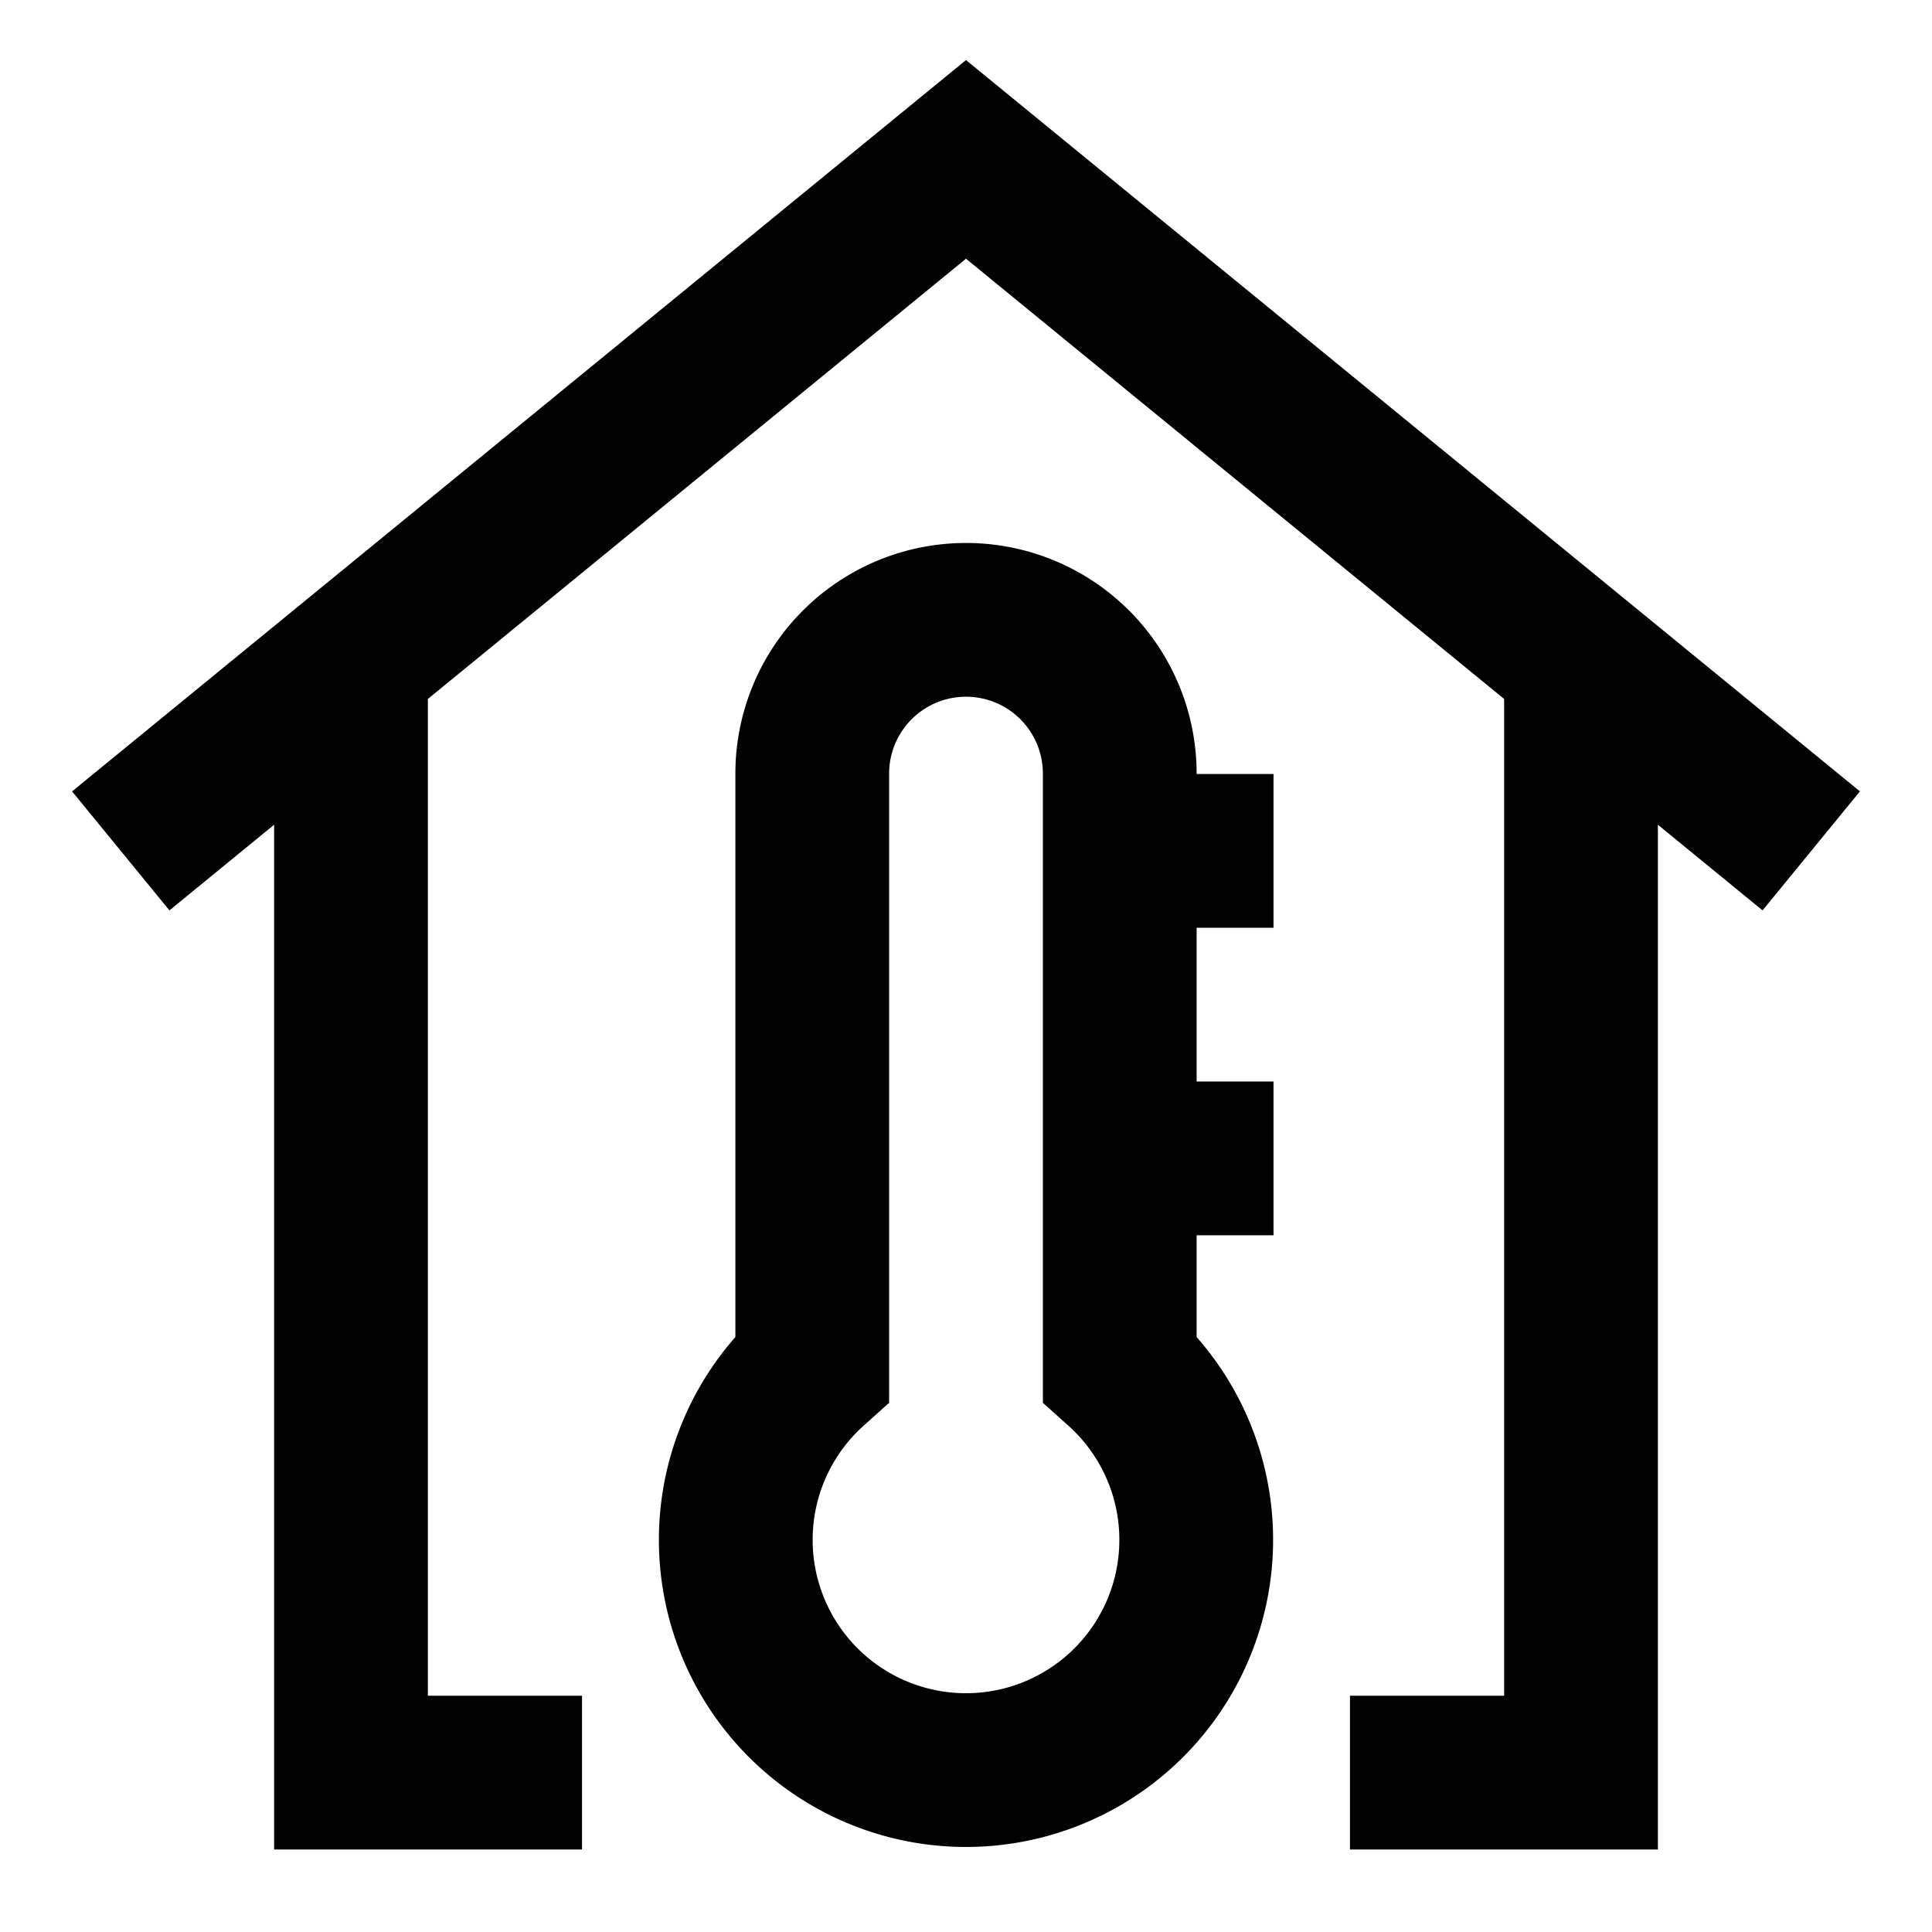
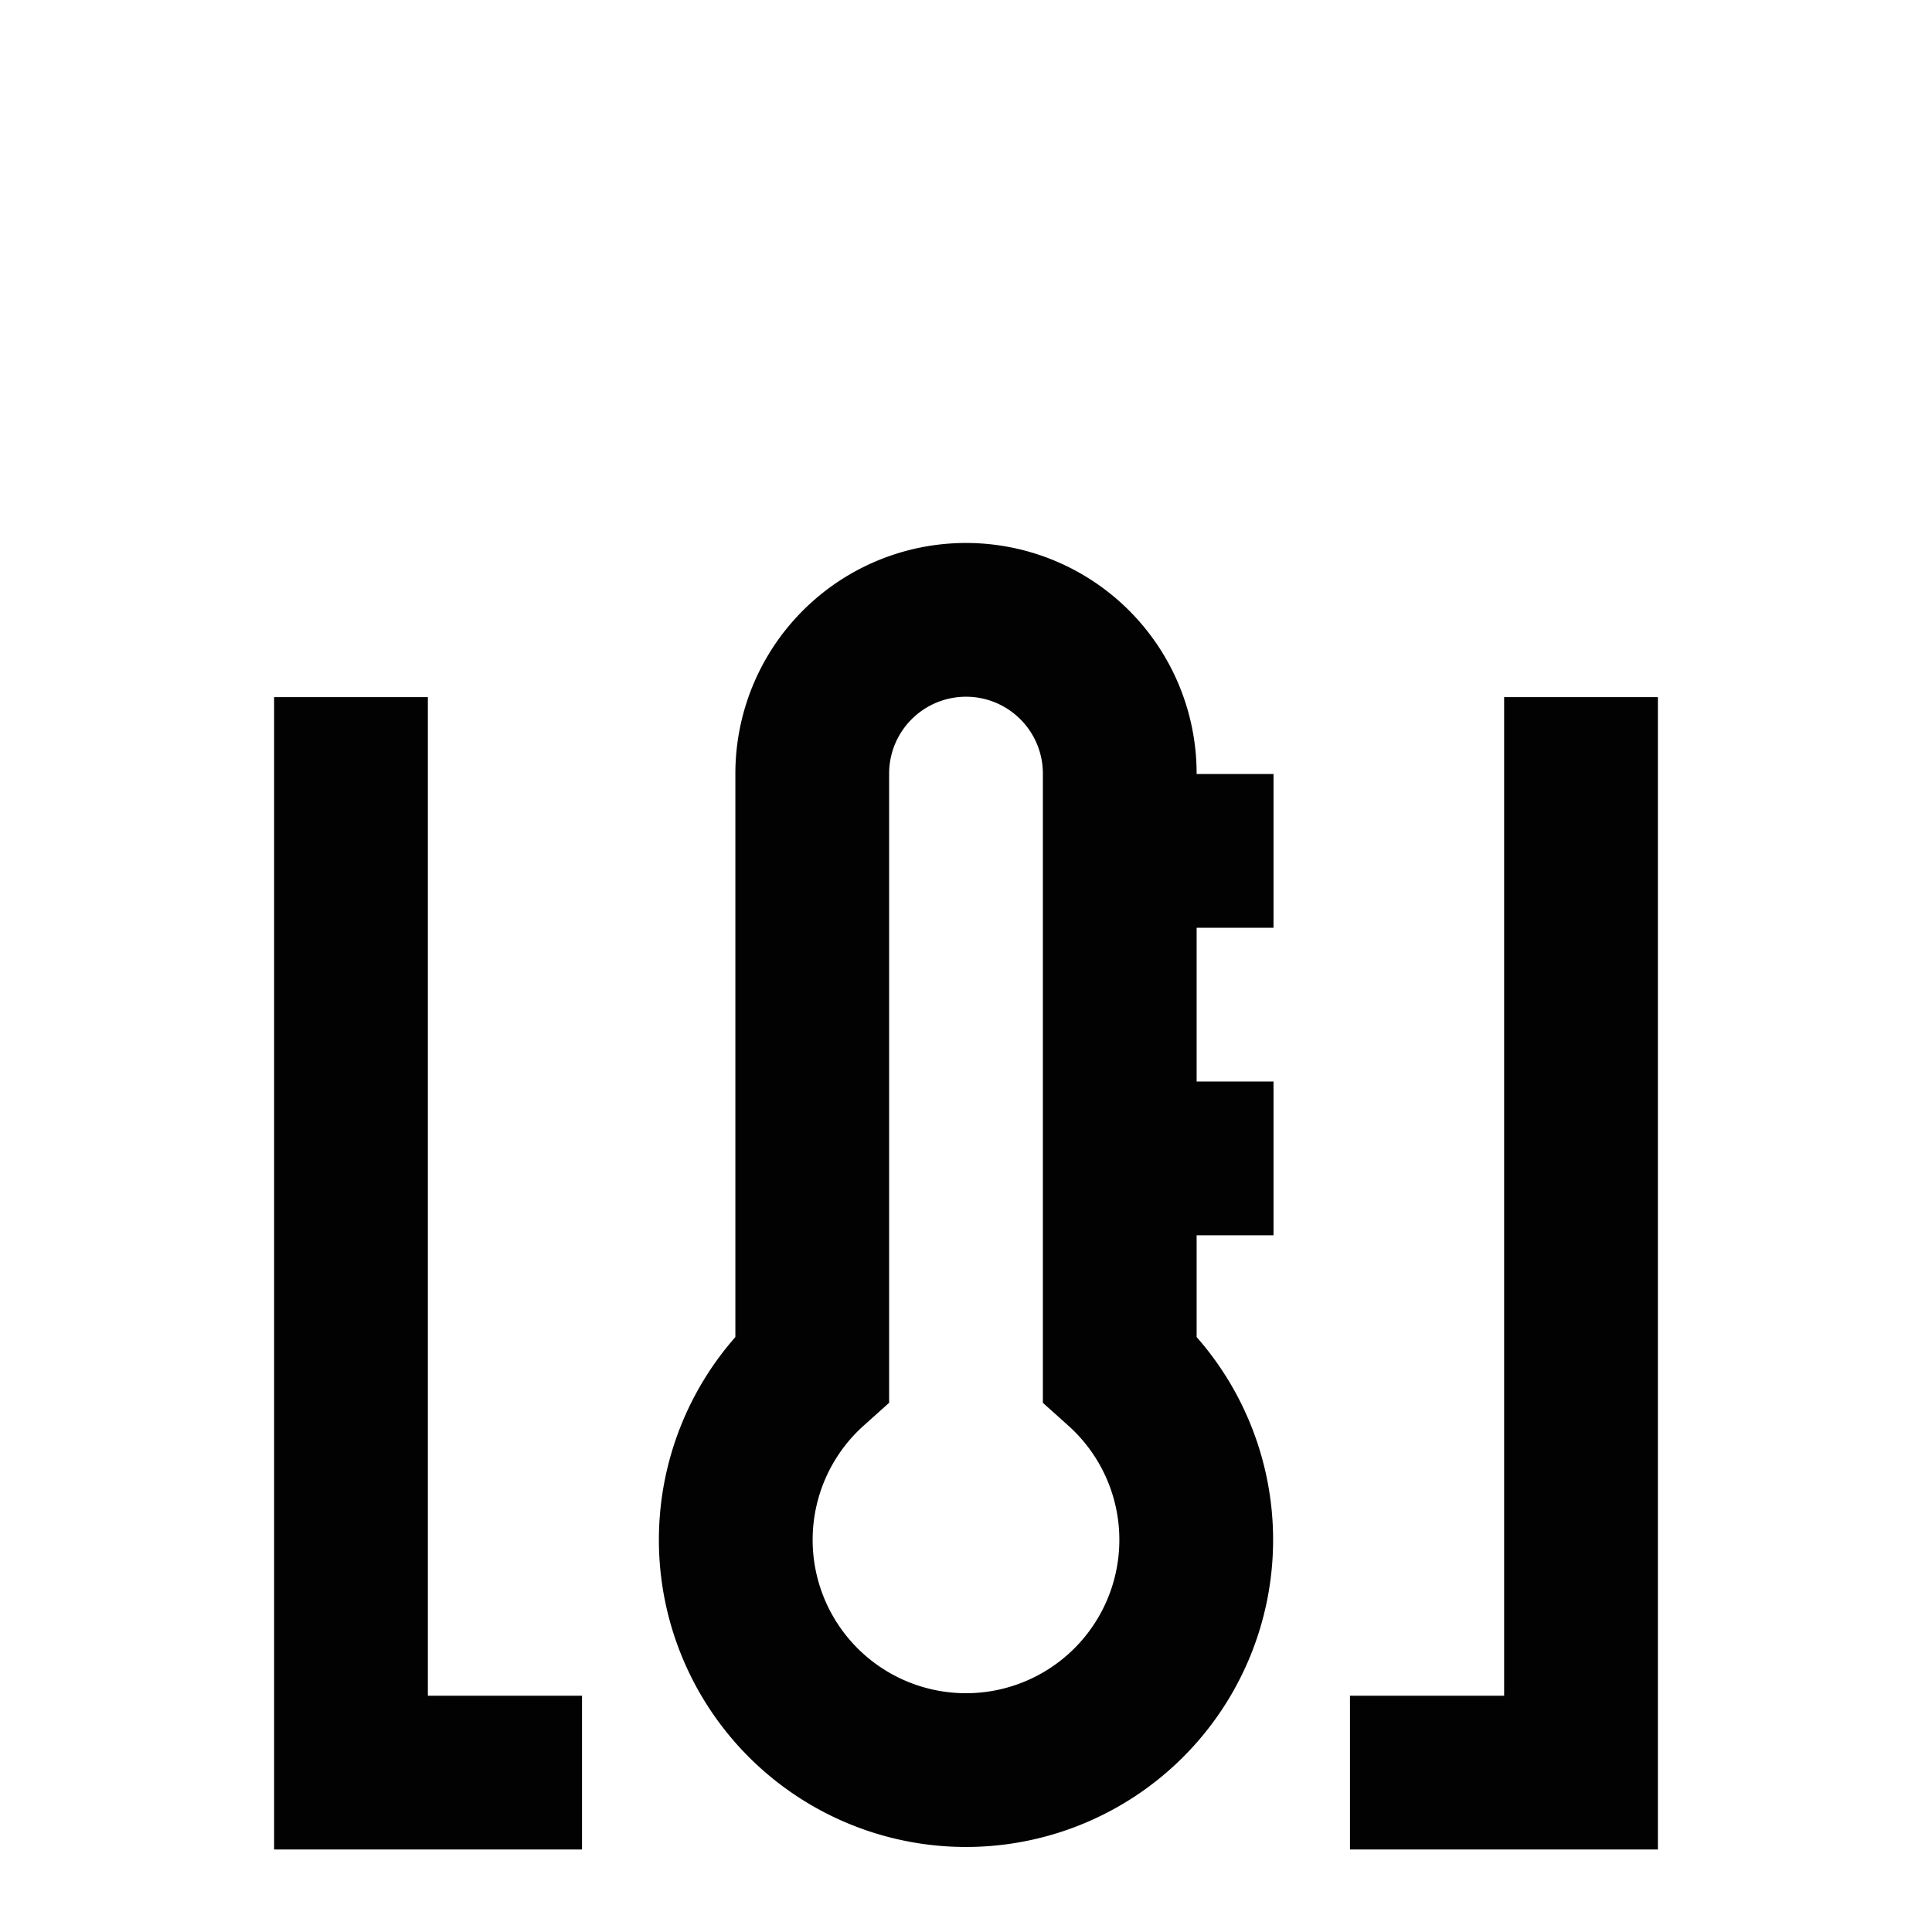
<svg xmlns="http://www.w3.org/2000/svg" width="800px" height="800px" viewBox="0 0 24 24" id="Layer_1" data-name="Layer 1">
  <defs>
    <style>.cls-1{fill:none;stroke:#020202;stroke-miterlimit:10;stroke-width:1.91px;}</style>
  </defs>
-   <polyline class="cls-1" points="22.5 10.57 12 1.98 1.5 10.57" />
  <path class="cls-1" d="M13.91,17V9.61a1.91,1.91,0,0,0-3.82,0V17a2.86,2.86,0,1,0,3.82,0Z" />
  <line class="cls-1" x1="15.82" y1="10.57" x2="13.91" y2="10.57" />
  <line class="cls-1" x1="15.82" y1="14.39" x2="13.91" y2="14.39" />
  <polyline class="cls-1" points="7.23 22.02 4.36 22.02 4.36 8.66" />
  <polyline class="cls-1" points="16.77 22.02 19.64 22.02 19.64 8.66" />
</svg>